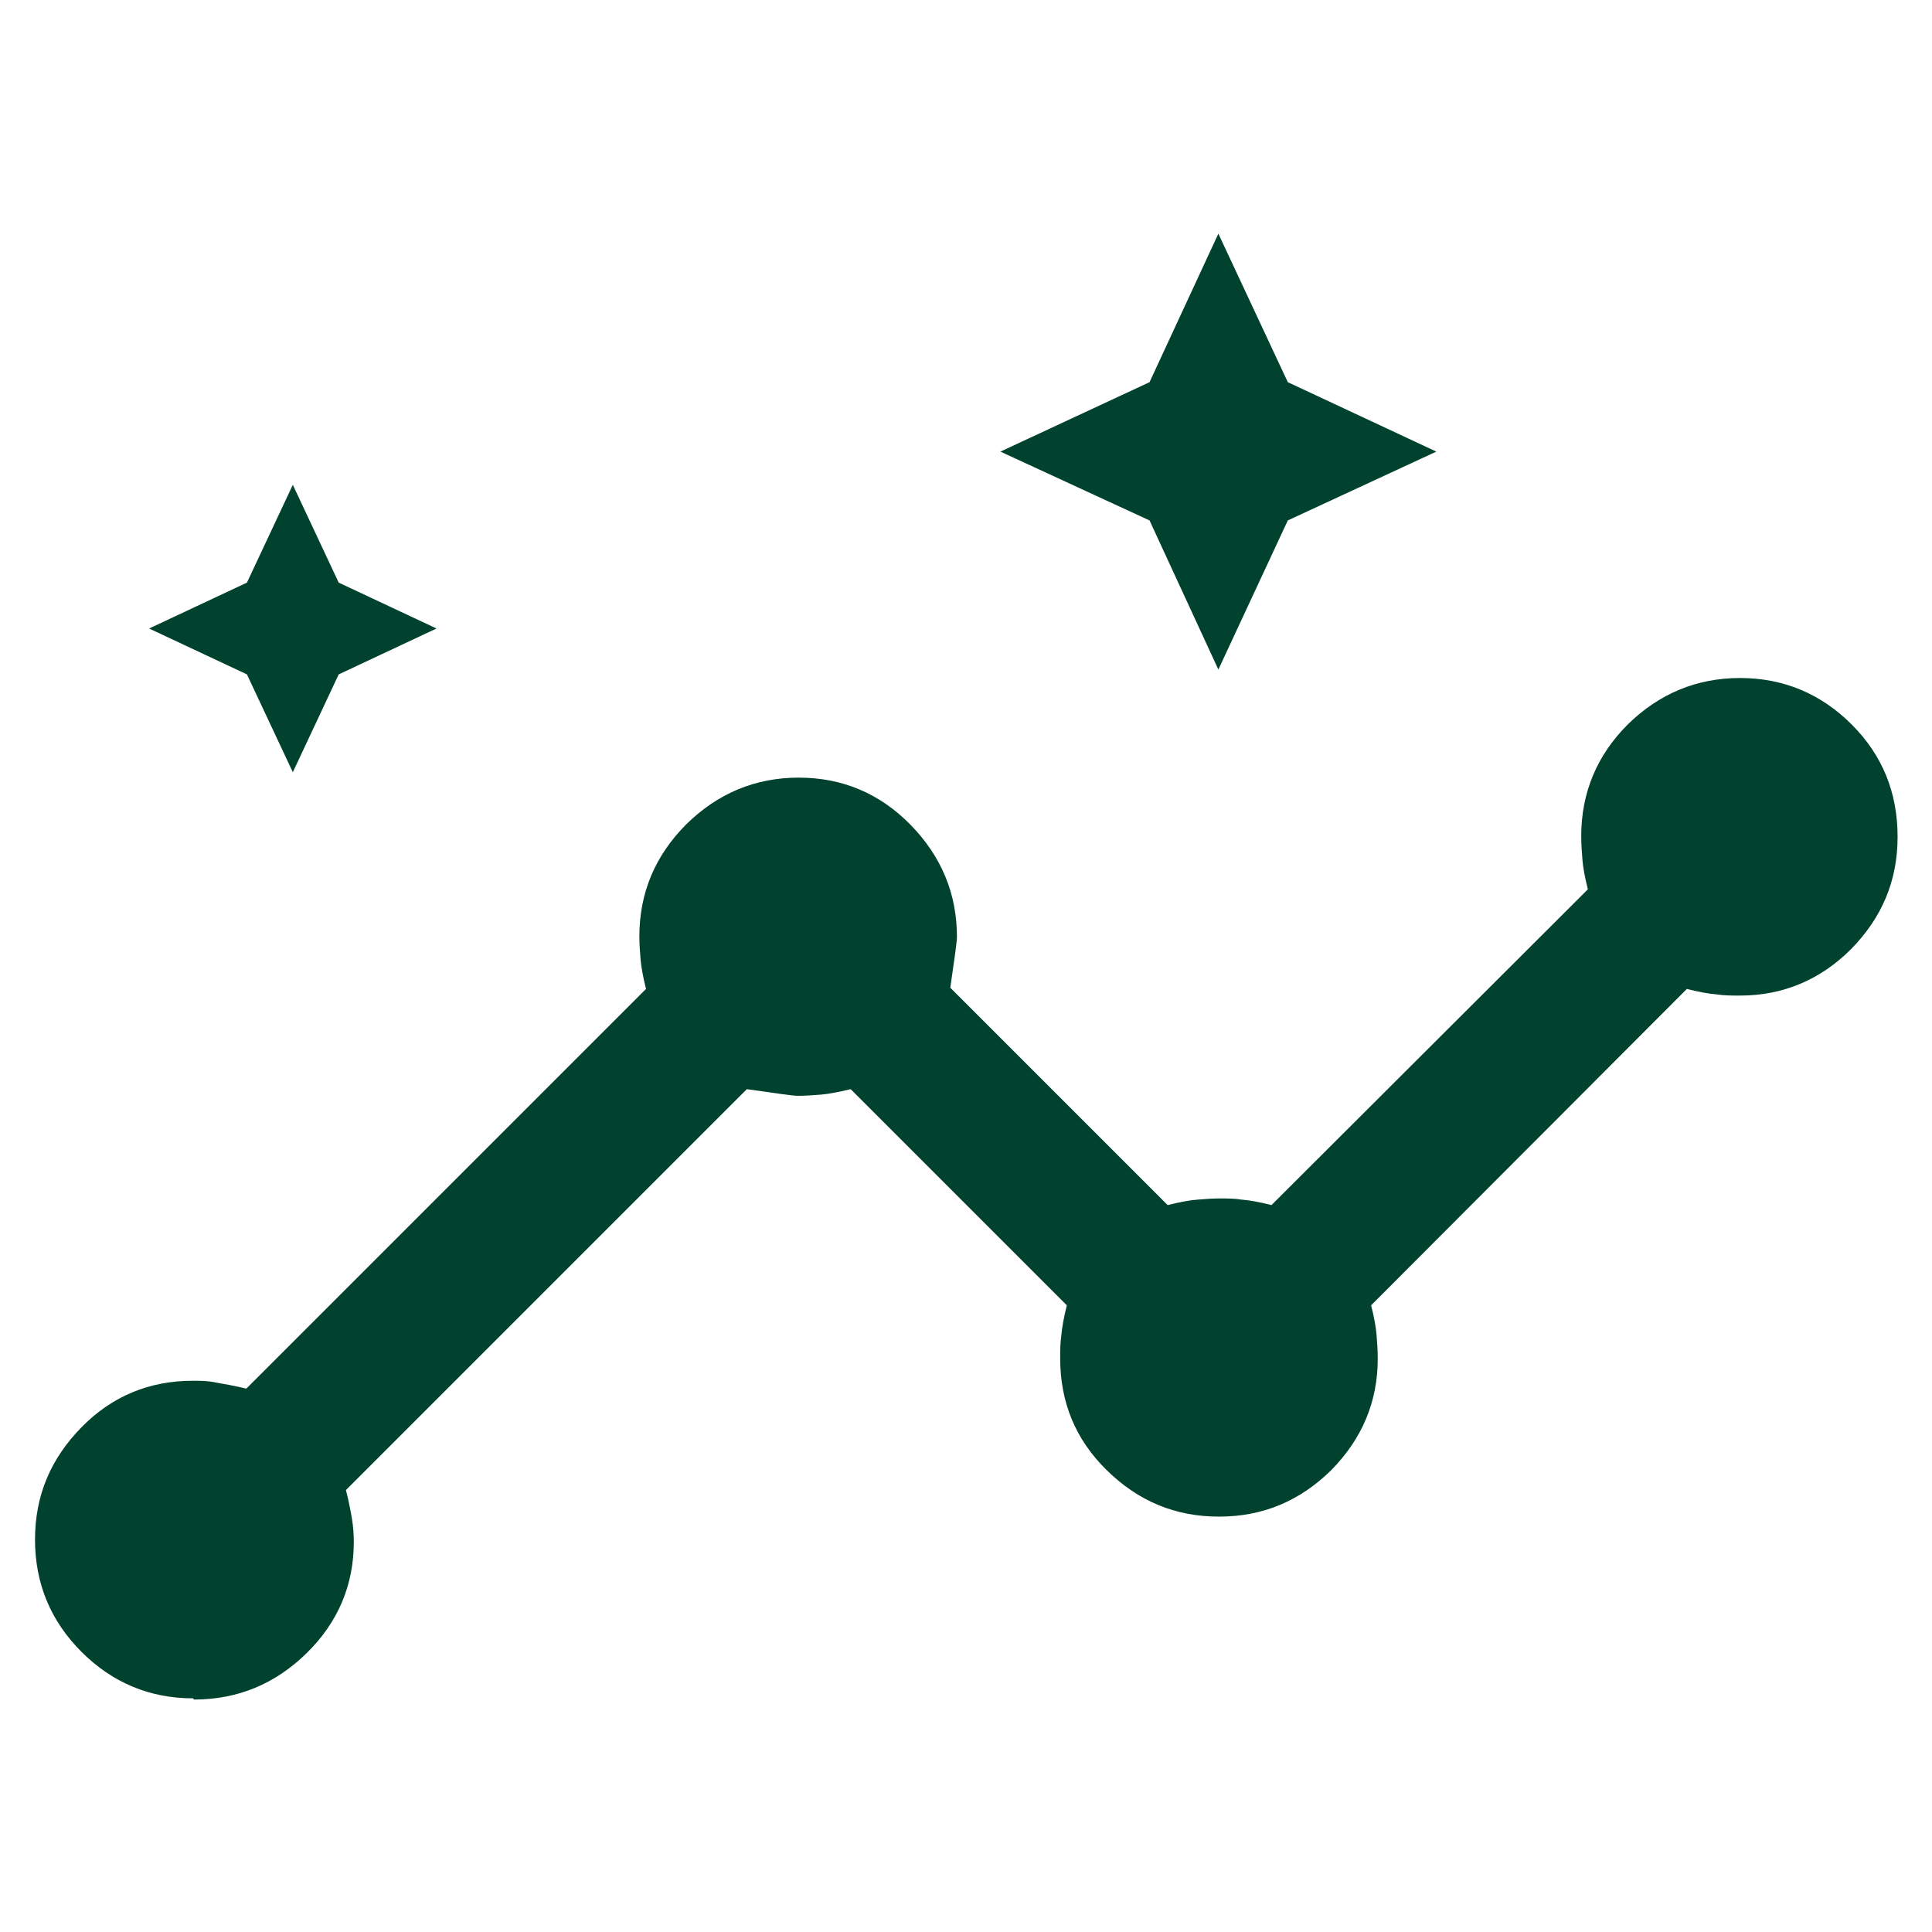
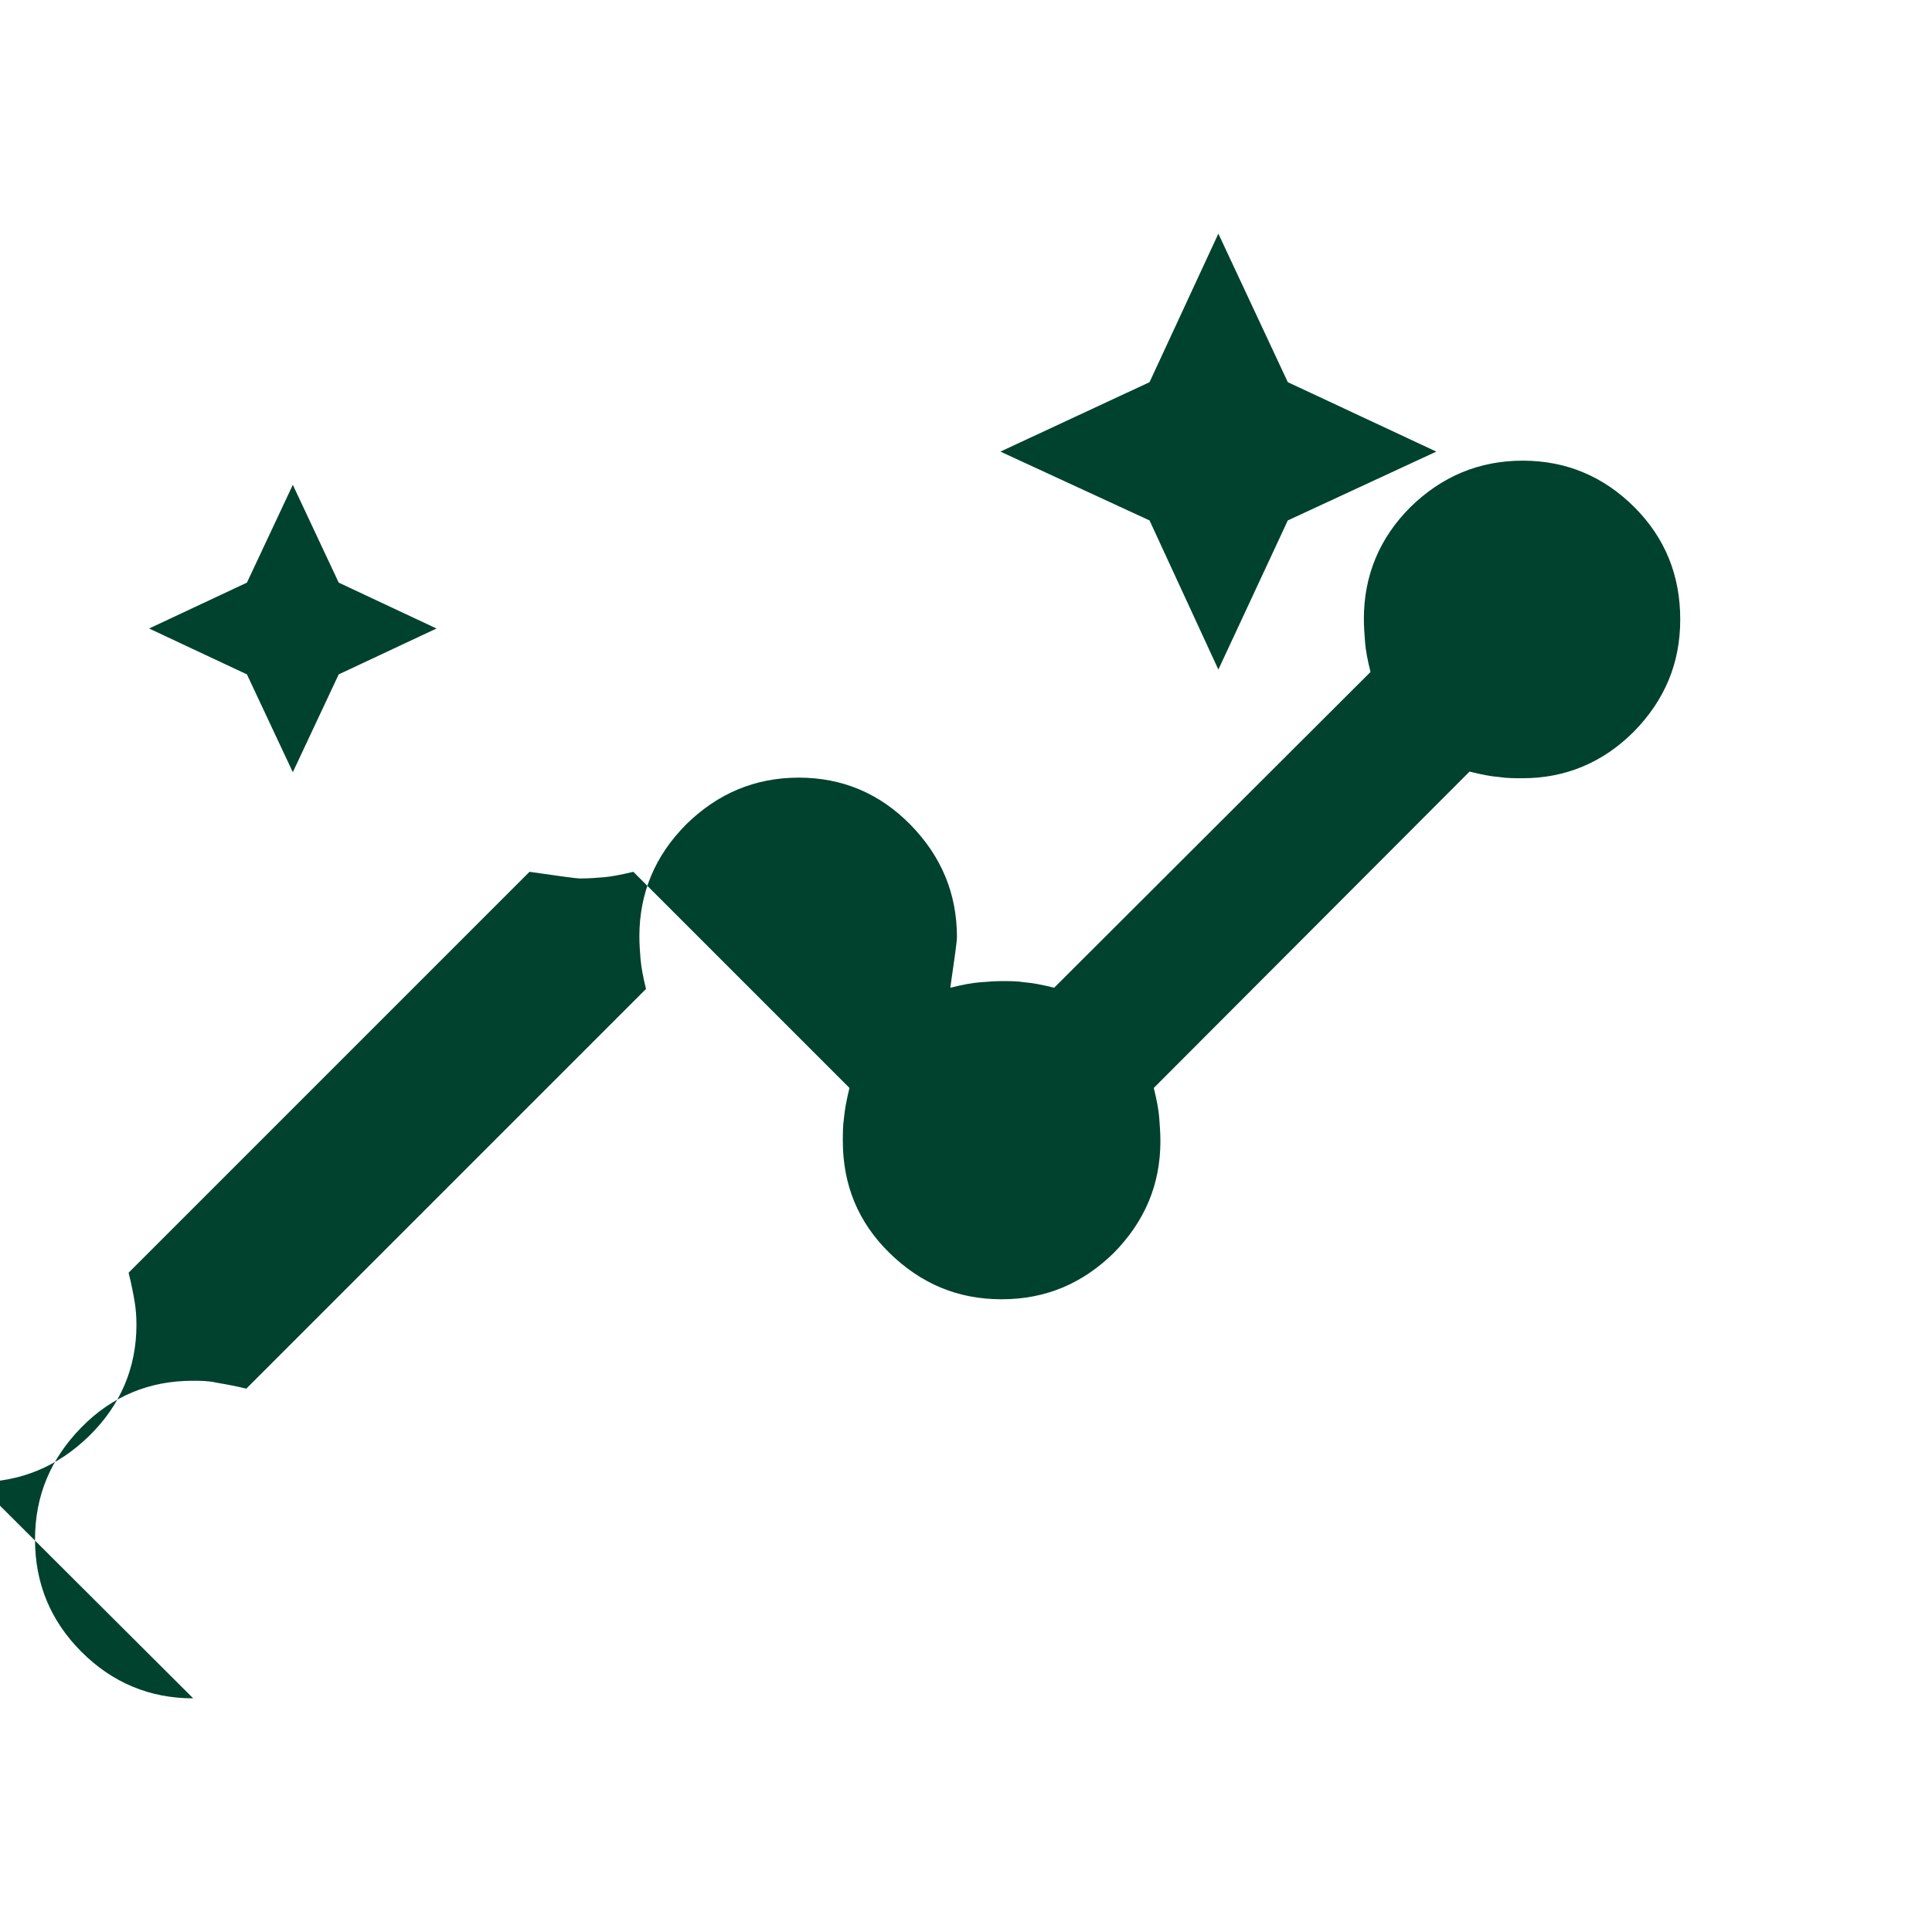
<svg xmlns="http://www.w3.org/2000/svg" id="Layer_1" viewBox="0 0 32 32">
  <defs>
    <style>.cls-1{fill:#00422e;}</style>
  </defs>
-   <path class="cls-1" d="m3.2,28.13c-.72,0-1.34-.26-1.85-.77-.51-.51-.77-1.13-.77-1.86s.26-1.34.77-1.86c.51-.52,1.13-.77,1.84-.77.13,0,.26,0,.39.03.12.02.29.05.5.1l6.62-6.62c-.05-.2-.08-.37-.09-.49-.01-.12-.02-.25-.02-.38,0-.72.26-1.34.78-1.86.52-.51,1.14-.77,1.86-.77s1.34.26,1.85.78c.51.52.77,1.14.77,1.86,0,.07-.04.36-.11.84l3.6,3.6c.2-.05.36-.08.49-.09.12-.01.25-.02.37-.02s.25,0,.37.02c.13.01.29.04.49.09l5.24-5.23c-.05-.2-.08-.36-.09-.49-.01-.13-.02-.26-.02-.39,0-.72.26-1.34.77-1.85.52-.51,1.14-.77,1.86-.77s1.34.26,1.85.77c.51.51.76,1.13.76,1.86,0,.73-.26,1.34-.77,1.86-.51.51-1.13.77-1.84.77-.13,0-.26,0-.39-.02-.13-.01-.29-.04-.49-.09l-5.23,5.24c.05.2.08.36.09.49.01.13.02.26.02.39,0,.72-.26,1.33-.77,1.85-.52.51-1.13.77-1.86.77s-1.34-.26-1.86-.77c-.52-.51-.77-1.13-.77-1.85,0-.13,0-.26.02-.39.01-.12.04-.29.09-.49l-3.58-3.58c-.21.05-.37.08-.49.09-.12.01-.25.02-.39.02-.07,0-.35-.04-.84-.11l-6.64,6.64c.05.2.08.36.1.48.02.12.03.25.03.38,0,.71-.26,1.33-.78,1.84-.52.51-1.14.77-1.87.77Zm1.65-15.34l-.76-1.62-1.62-.76,1.62-.76.76-1.62.76,1.62,1.62.76-1.62.76-.76,1.62Zm15.33-1.7l-1.14-2.47-2.47-1.14,2.47-1.15,1.14-2.46,1.15,2.46,2.46,1.15-2.46,1.14-1.15,2.47Z" />
+   <path class="cls-1" d="m3.2,28.13c-.72,0-1.34-.26-1.85-.77-.51-.51-.77-1.13-.77-1.86s.26-1.34.77-1.86c.51-.52,1.13-.77,1.84-.77.13,0,.26,0,.39.03.12.02.29.05.5.1l6.62-6.62c-.05-.2-.08-.37-.09-.49-.01-.12-.02-.25-.02-.38,0-.72.26-1.34.78-1.86.52-.51,1.14-.77,1.86-.77s1.34.26,1.85.78c.51.52.77,1.14.77,1.86,0,.07-.04.36-.11.84c.2-.05.36-.08.49-.09.12-.01.25-.02.37-.02s.25,0,.37.02c.13.01.29.04.49.09l5.24-5.23c-.05-.2-.08-.36-.09-.49-.01-.13-.02-.26-.02-.39,0-.72.26-1.34.77-1.85.52-.51,1.14-.77,1.86-.77s1.34.26,1.85.77c.51.51.76,1.13.76,1.86,0,.73-.26,1.34-.77,1.86-.51.51-1.13.77-1.84.77-.13,0-.26,0-.39-.02-.13-.01-.29-.04-.49-.09l-5.23,5.24c.05.2.08.36.09.49.01.13.02.26.02.39,0,.72-.26,1.33-.77,1.85-.52.51-1.13.77-1.86.77s-1.34-.26-1.86-.77c-.52-.51-.77-1.13-.77-1.85,0-.13,0-.26.02-.39.01-.12.04-.29.09-.49l-3.58-3.58c-.21.05-.37.08-.49.09-.12.01-.25.02-.39.02-.07,0-.35-.04-.84-.11l-6.64,6.64c.05.2.08.36.1.48.02.12.03.25.03.38,0,.71-.26,1.33-.78,1.84-.52.51-1.14.77-1.87.77Zm1.65-15.34l-.76-1.62-1.62-.76,1.62-.76.76-1.62.76,1.62,1.62.76-1.62.76-.76,1.62Zm15.33-1.7l-1.14-2.47-2.47-1.14,2.47-1.15,1.14-2.46,1.15,2.46,2.46,1.15-2.46,1.14-1.15,2.47Z" />
</svg>